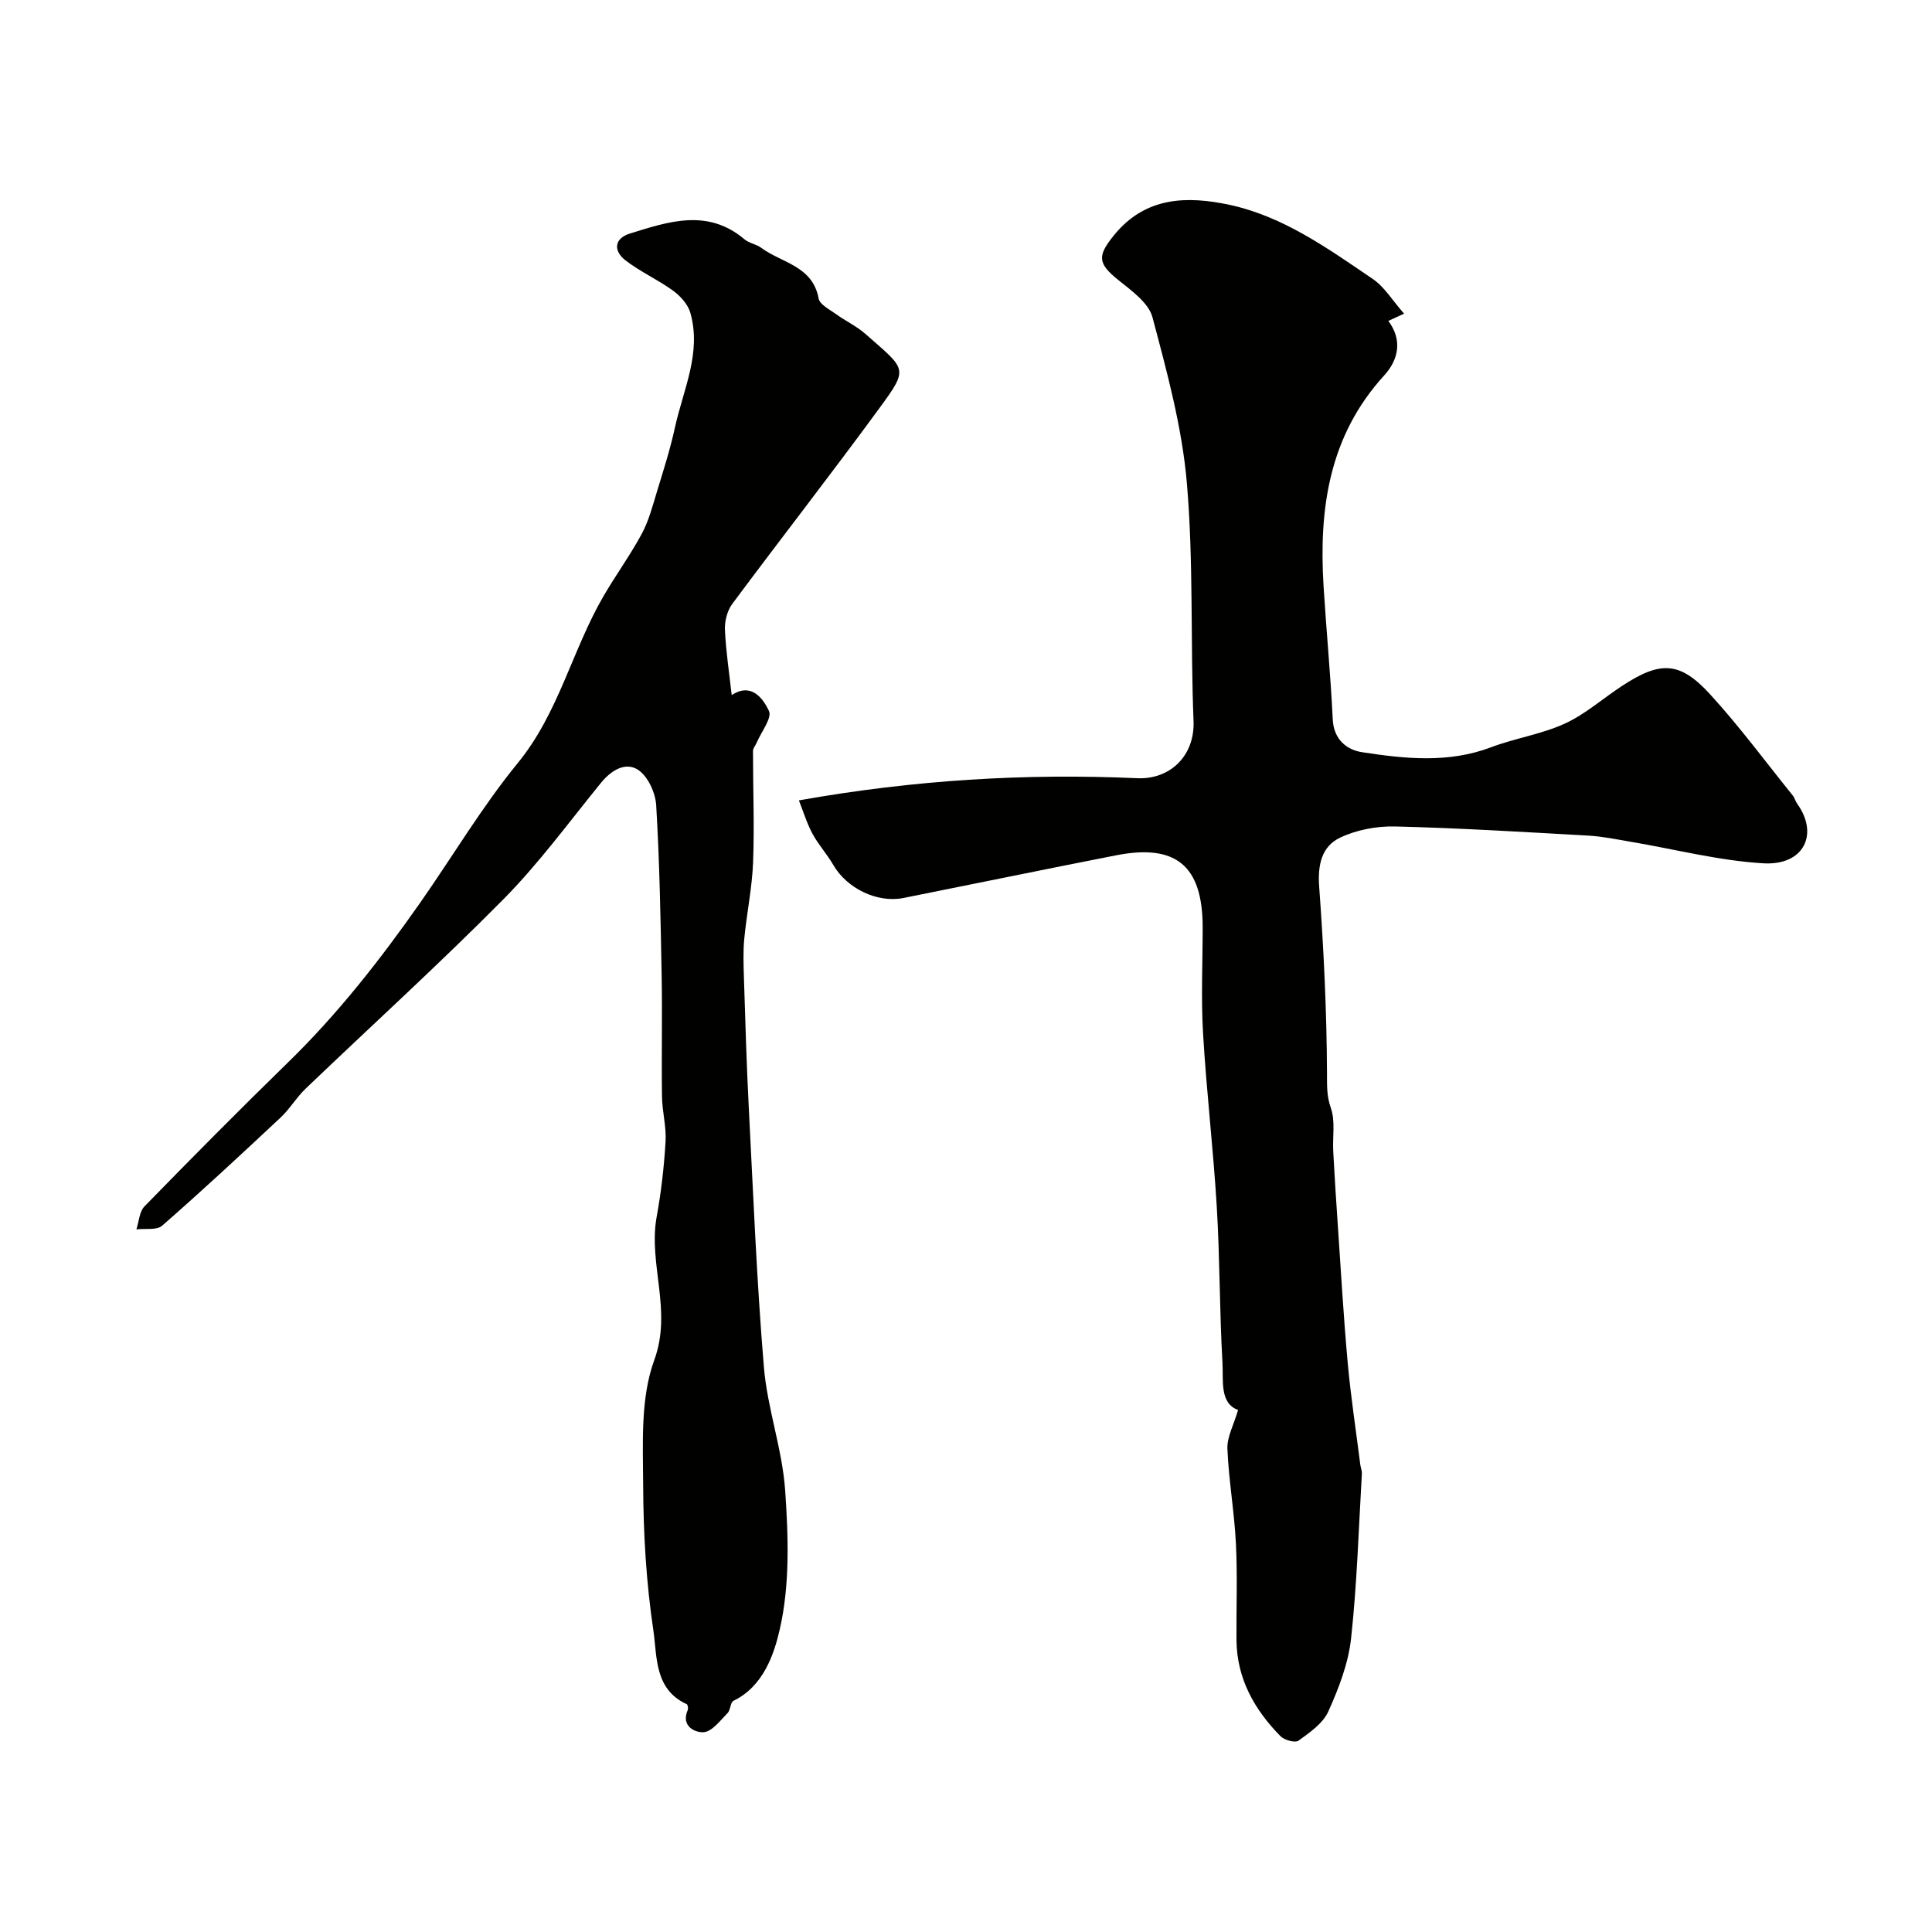
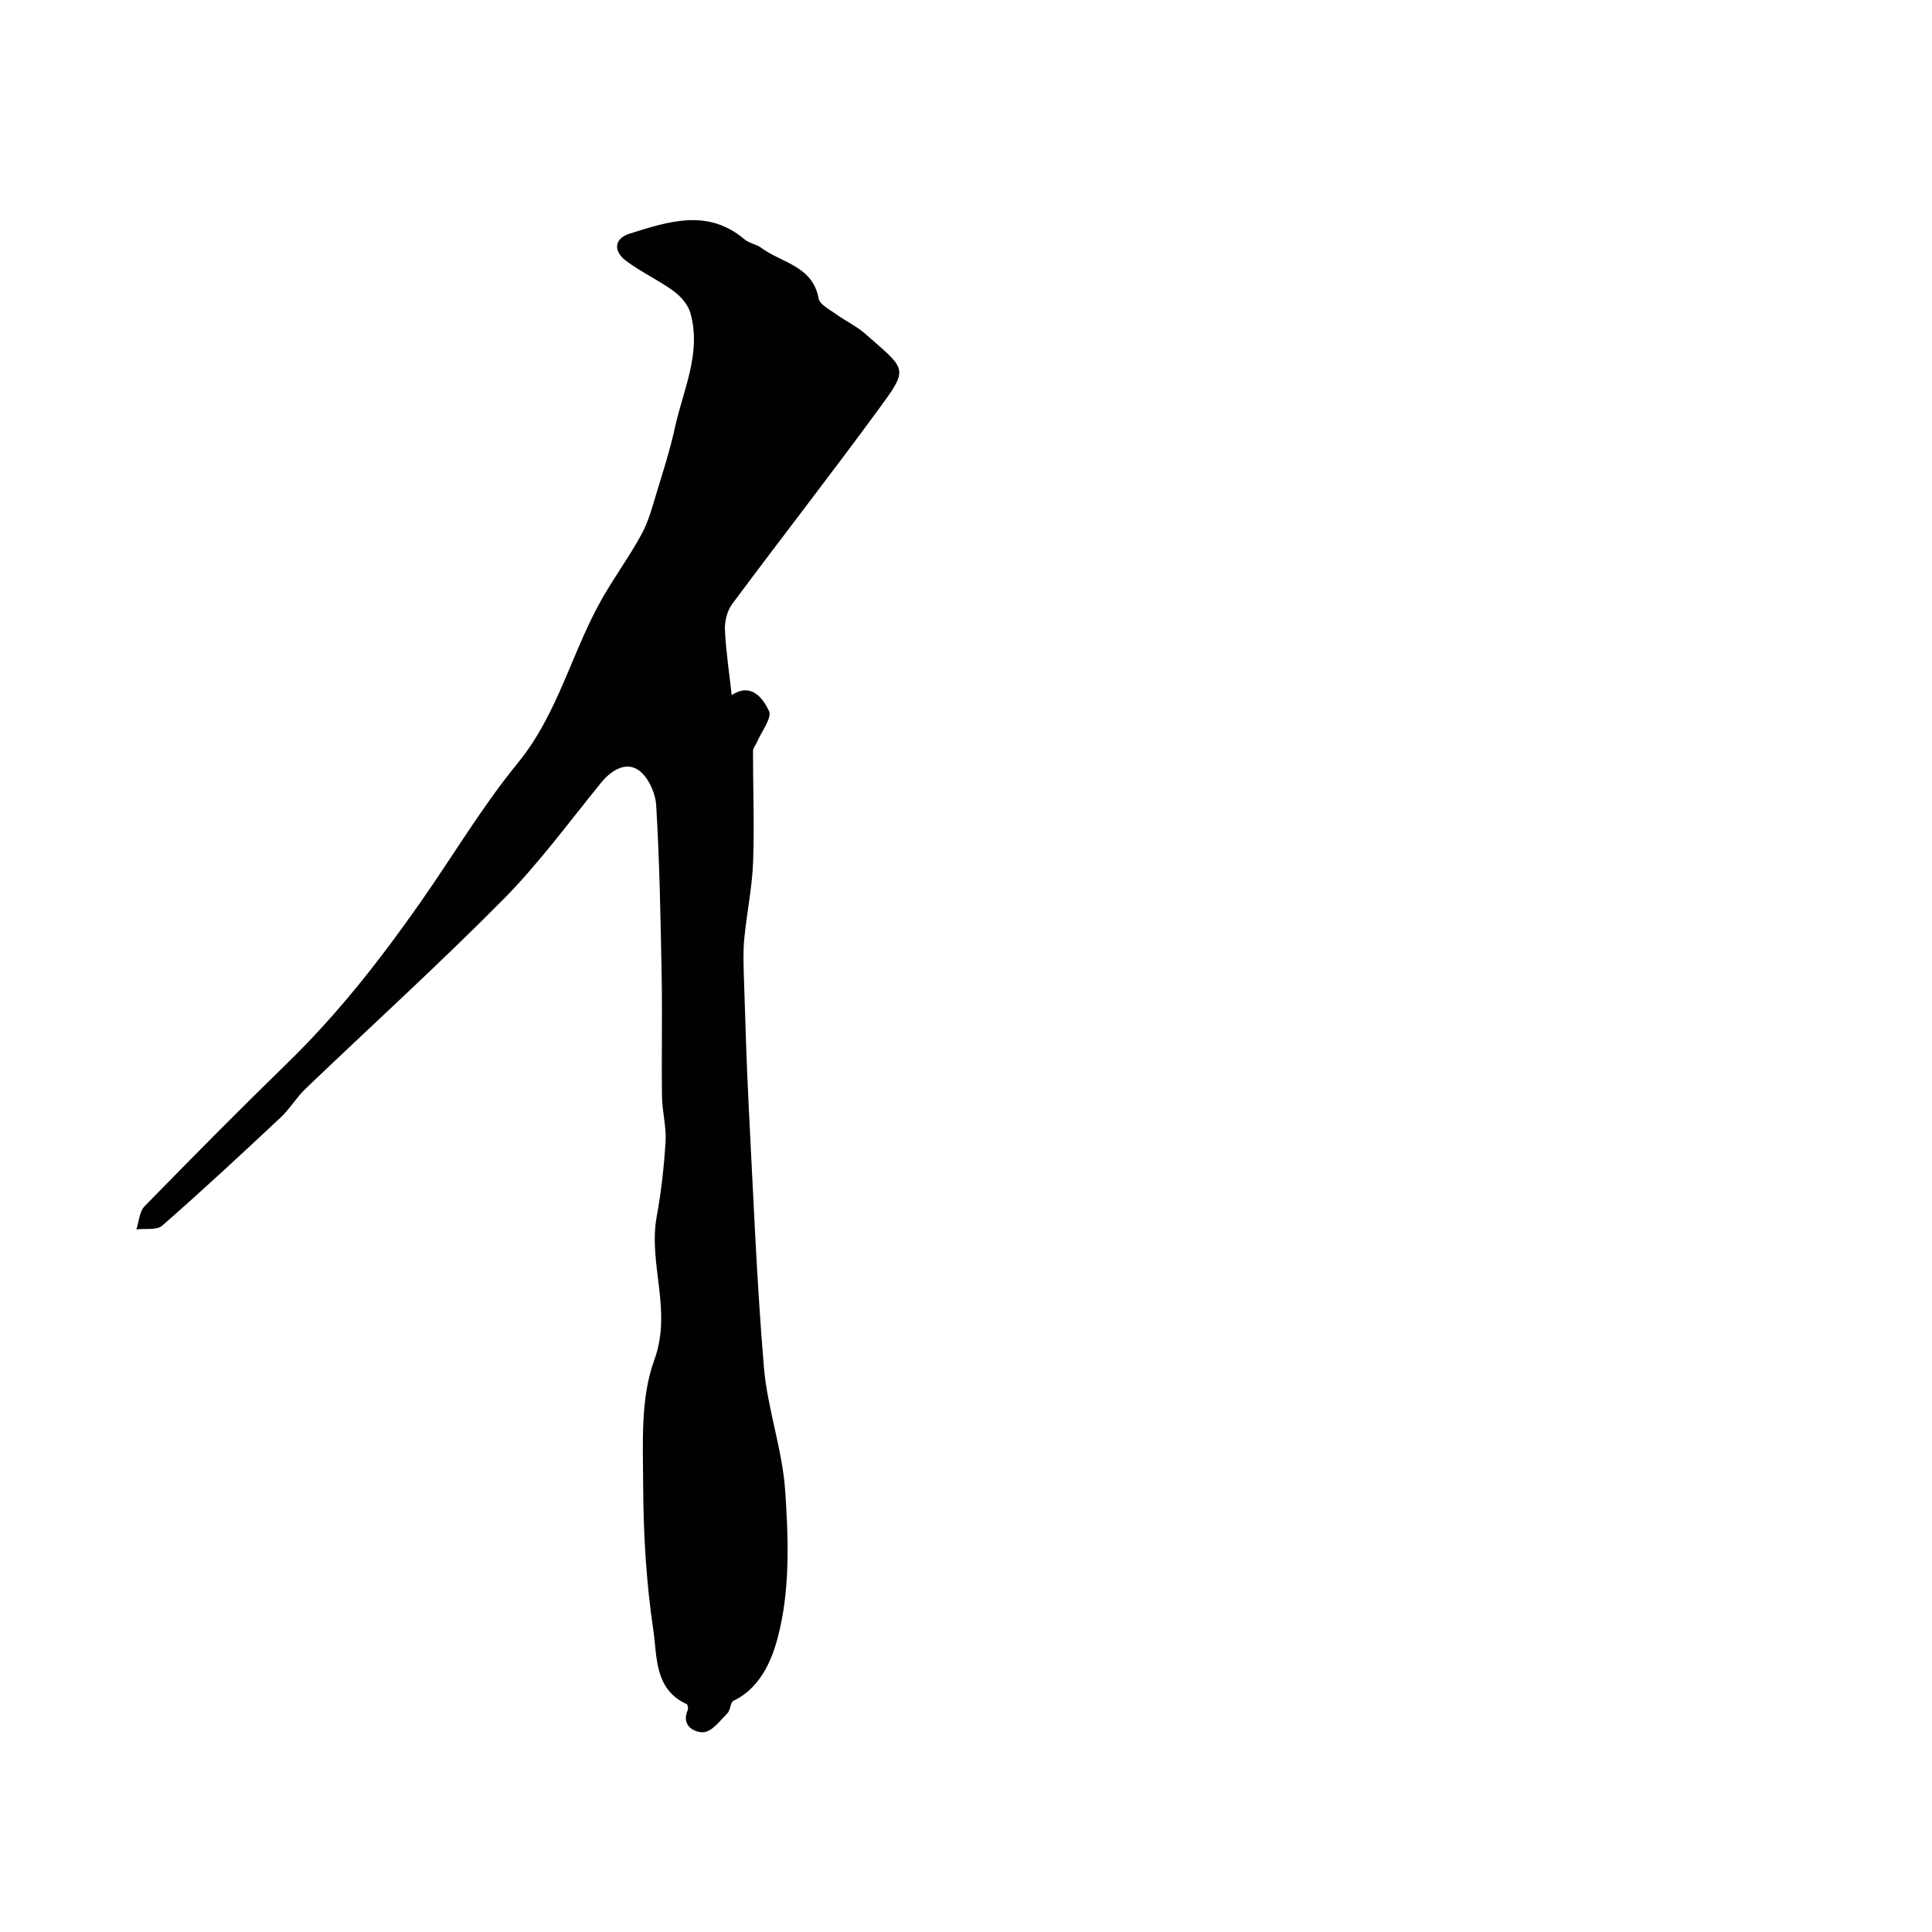
<svg xmlns="http://www.w3.org/2000/svg" enable-background="new 0 0 400 400" viewBox="0 0 400 400">
  <g fill="#010100">
-     <path d="m256.33 291.92c-3.85-1.41-3.02-6.06-3.23-9.8-.62-10.75-.53-21.54-1.18-32.28-.72-11.98-2.14-23.92-2.84-35.9-.43-7.29-.08-14.62-.08-21.93 0-12.74-5.47-17.36-17.91-14.93-14.7 2.88-29.36 5.91-44.05 8.84-5.43 1.08-11.69-1.98-14.5-6.82-1.31-2.25-3.11-4.23-4.34-6.51-1.15-2.14-1.86-4.52-2.8-6.88 23.89-4.25 46.93-5.62 70.08-4.59 6.76.3 11.92-4.65 11.63-11.83-.66-16.42.02-32.92-1.38-49.26-.99-11.58-4.12-23.04-7.12-34.33-.8-3.02-4.38-5.55-7.12-7.76-4.27-3.45-4.28-4.98-.89-9.19 6.55-8.12 15.28-8.2 23.97-6.34 11.12 2.39 20.39 9.06 29.65 15.35 2.42 1.64 4.06 4.44 6.48 7.18-1.41.65-2.19 1.01-3.26 1.5 2.95 3.94 2.13 8.02-.86 11.29-11.44 12.53-13.54 27.63-12.55 43.65.57 9.19 1.46 18.37 1.9 27.57.2 4.18 2.94 6.3 6.04 6.78 8.91 1.37 17.9 2.33 26.75-1.02 4.98-1.89 10.41-2.68 15.22-4.88 4.25-1.94 7.88-5.19 11.84-7.79 7.98-5.24 12-5.16 18.3 1.73 6.07 6.64 11.44 13.92 17.1 20.94.4.5.54 1.19.92 1.71 4.51 6.27 1.39 12.81-7.01 12.32-9.21-.54-18.32-2.92-27.47-4.46-2.89-.49-5.78-1.1-8.7-1.27-13.35-.75-26.7-1.57-40.07-1.9-3.81-.09-7.98.69-11.4 2.32-3.82 1.81-4.66 5.64-4.33 10.13.94 12.84 1.56 25.73 1.62 38.6.01 2.59-.09 4.7.8 7.25.95 2.7.33 5.94.49 8.94.27 5.12.6 10.23.95 15.35.65 9.53 1.19 19.06 2.06 28.57.64 7 1.71 13.95 2.59 20.93.08.65.37 1.3.33 1.94-.67 11.38-1 22.81-2.24 34.13-.57 5.16-2.56 10.3-4.71 15.08-1.11 2.46-3.83 4.34-6.16 6.03-.69.51-2.93-.1-3.73-.91-5.41-5.5-9.05-11.93-9.12-19.91-.05-6.69.22-13.38-.12-20.05-.33-6.54-1.49-13.04-1.76-19.58-.09-2.42 1.32-4.93 2.21-8.01z" />
    <path d="m151.49 143.92c4.02-2.67 6.45.61 7.71 3.25.7 1.46-1.59 4.35-2.54 6.6-.24.58-.76 1.13-.76 1.7-.01 7.67.31 15.35.02 23.01-.2 5.32-1.32 10.59-1.83 15.91-.25 2.64-.15 5.33-.07 7.99.29 8.94.54 17.87 1 26.8.93 17.97 1.64 35.97 3.14 53.9.72 8.56 3.81 16.94 4.4 25.5.66 9.51.99 19.43-1.08 28.59-1.16 5.15-3.35 11.93-9.62 14.96-.66.32-.6 1.91-1.23 2.55-1.52 1.53-3.18 3.81-4.93 3.95-1.67.14-4.81-1.16-3.31-4.6.14-.32 0-1.1-.21-1.2-6.74-3.06-6.11-9.88-6.91-15.29-1.48-9.9-2.07-19.99-2.11-30.01-.04-8.7-.59-18.05 2.3-25.94 3.77-10.32-1.29-19.87.5-29.69.94-5.14 1.53-10.38 1.84-15.59.18-3.06-.7-6.18-.74-9.27-.12-8.33.08-16.67-.07-25-.22-11.77-.43-23.55-1.13-35.29-.15-2.59-1.7-6-3.73-7.35-2.59-1.72-5.55.04-7.68 2.65-6.64 8.15-12.88 16.71-20.25 24.16-13.28 13.42-27.29 26.13-40.94 39.2-1.89 1.81-3.25 4.16-5.15 5.95-8.08 7.57-16.2 15.11-24.53 22.4-1.13.99-3.53.55-5.34.77.53-1.61.61-3.67 1.67-4.76 9.78-10.02 19.62-19.97 29.65-29.74 10.36-10.08 19.2-21.38 27.46-33.17 6.74-9.62 12.76-19.81 20.17-28.87 8.49-10.37 11.25-23.37 17.76-34.57 2.54-4.36 5.53-8.47 7.92-12.9 1.43-2.65 2.22-5.68 3.1-8.59 1.36-4.44 2.78-8.89 3.77-13.42 1.71-7.84 5.56-15.46 3.18-23.77-.5-1.74-2.05-3.45-3.57-4.56-3.15-2.29-6.8-3.91-9.87-6.29-2.5-1.94-2.36-4.52.94-5.54 7.99-2.48 16.1-5.25 23.72 1.2.97.82 2.45 1 3.48 1.77 4.24 3.13 10.63 3.72 11.87 10.48.23 1.26 2.27 2.27 3.59 3.23 1.98 1.43 4.26 2.49 6.08 4.09 8.46 7.47 9.08 6.96 2.93 15.36-9.99 13.65-20.4 26.99-30.49 40.56-1.05 1.42-1.59 3.6-1.51 5.39.2 4.38.88 8.78 1.4 13.49z" />
  </g>
</svg>